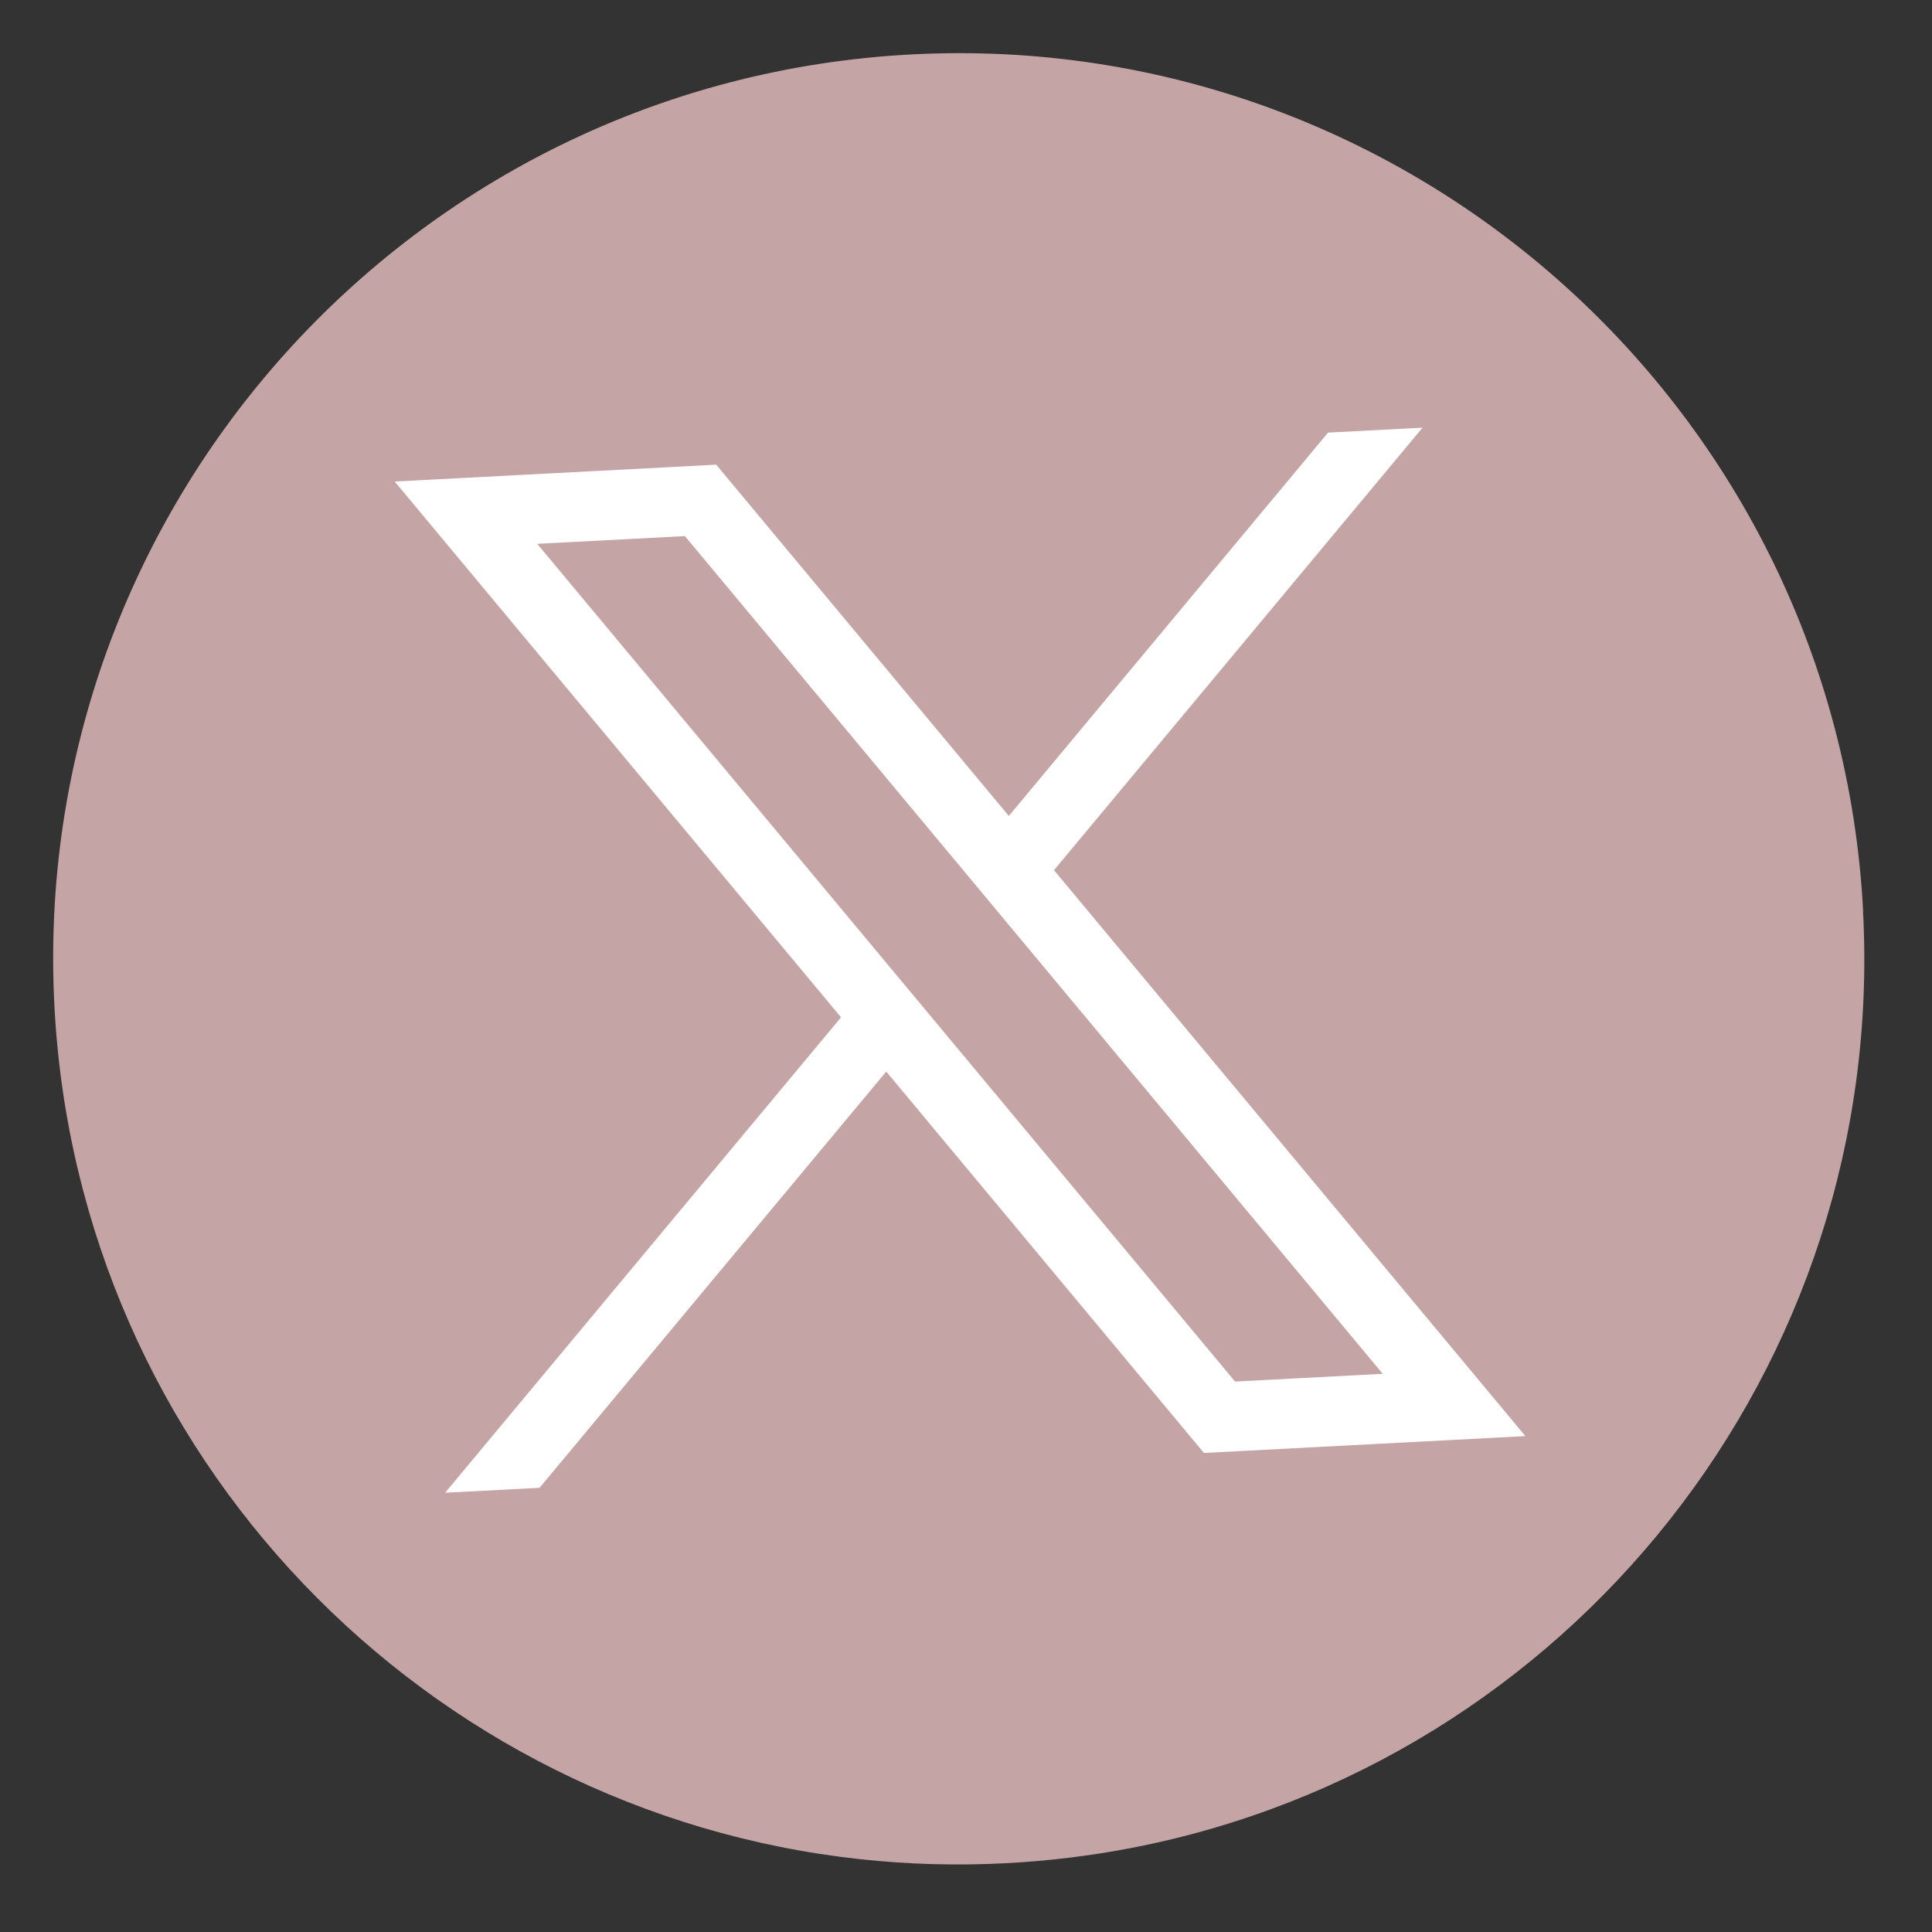
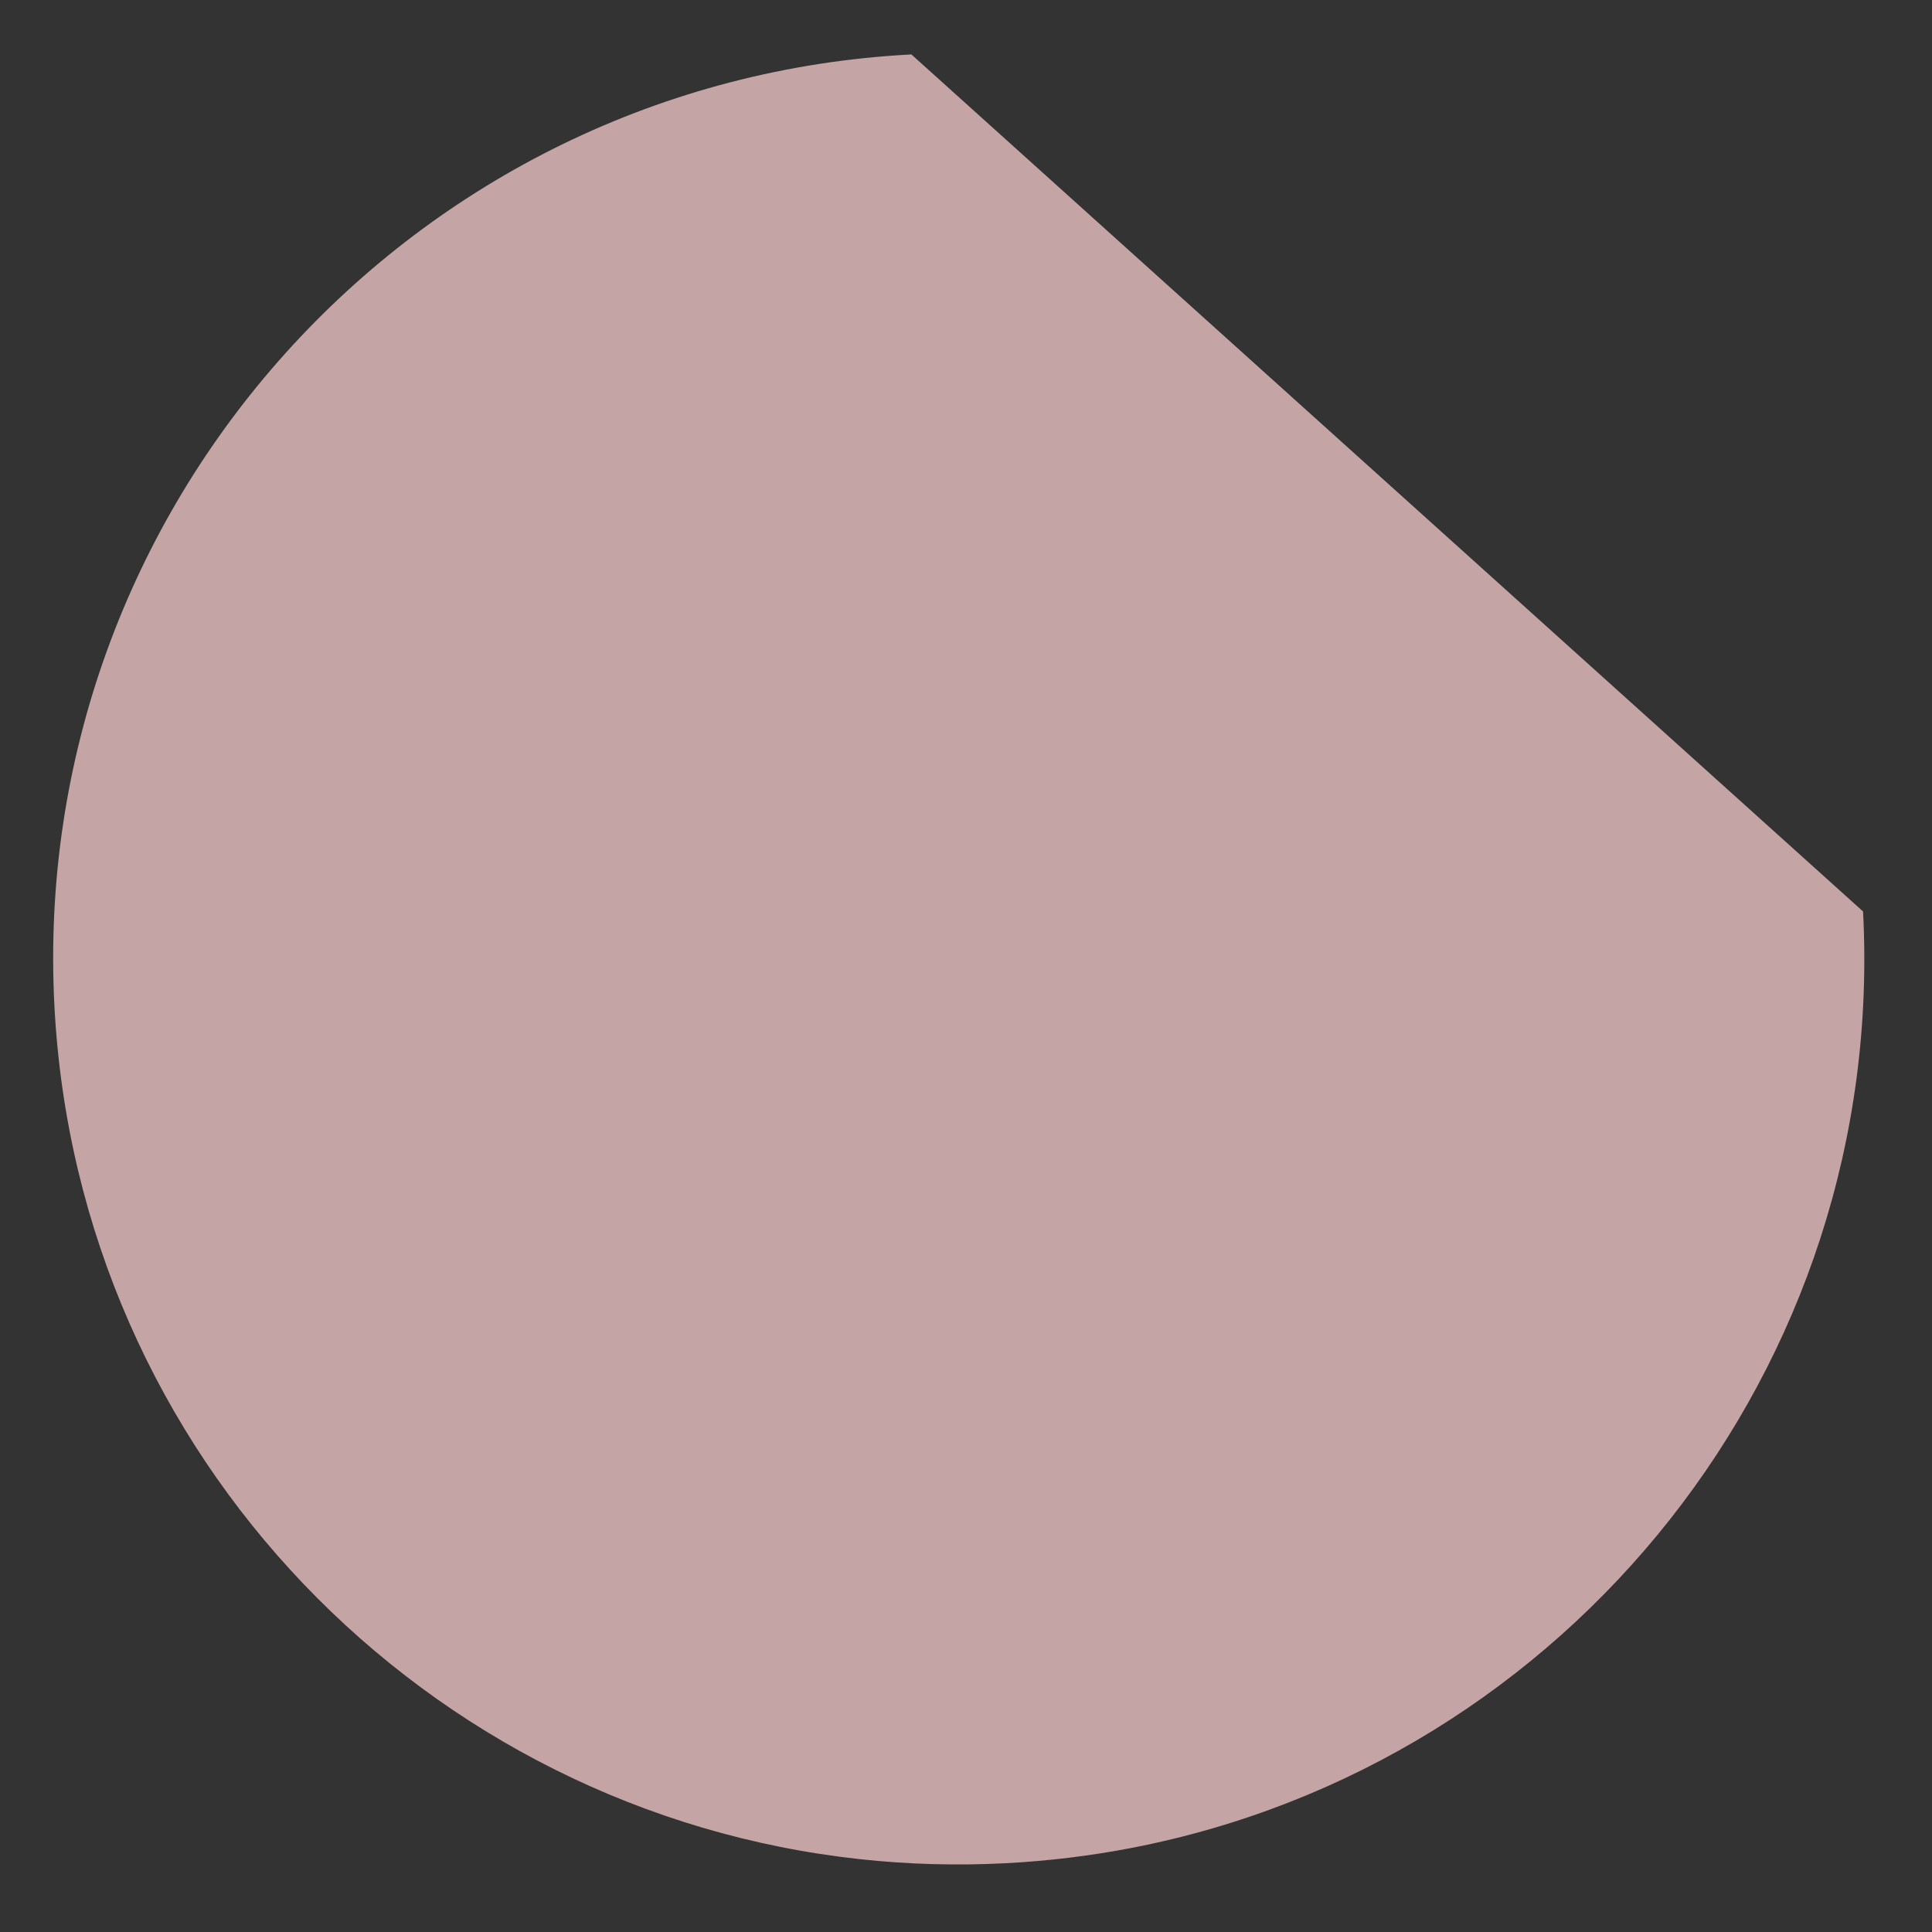
<svg xmlns="http://www.w3.org/2000/svg" width="64" height="64" viewBox="0 0 64 64" fill="none">
  <rect x="0" y="0" width="64" height="64" fill="#333333" stroke="none" />
-   <path d="M61.716 30.193C62.509 45.324 51.949 58.421 37.485 61.215C36.133 61.475 34.744 61.647 33.329 61.721C31.696 61.806 30.086 61.76 28.511 61.59C14.127 60.041 2.584 48.244 1.803 33.333C0.935 16.787 13.646 2.67 30.191 1.803C46.737 0.936 60.853 13.647 61.72 30.193L61.716 30.193Z" fill="#C4A4A4" />
-   <path d="M13.075 15.951L27.86 33.7L14.745 49.449L17.874 49.285L29.358 35.497L39.882 48.131L50.531 47.573L34.915 28.826L47.123 14.167L43.993 14.331L33.419 27.029L23.726 15.393L13.077 15.951L13.075 15.951ZM17.797 18.015L22.688 17.759L45.804 45.509L40.913 45.766L17.797 18.015Z" fill="white" />
+   <path d="M61.716 30.193C62.509 45.324 51.949 58.421 37.485 61.215C36.133 61.475 34.744 61.647 33.329 61.721C31.696 61.806 30.086 61.76 28.511 61.59C14.127 60.041 2.584 48.244 1.803 33.333C0.935 16.787 13.646 2.67 30.191 1.803L61.716 30.193Z" fill="#C4A4A4" />
</svg>